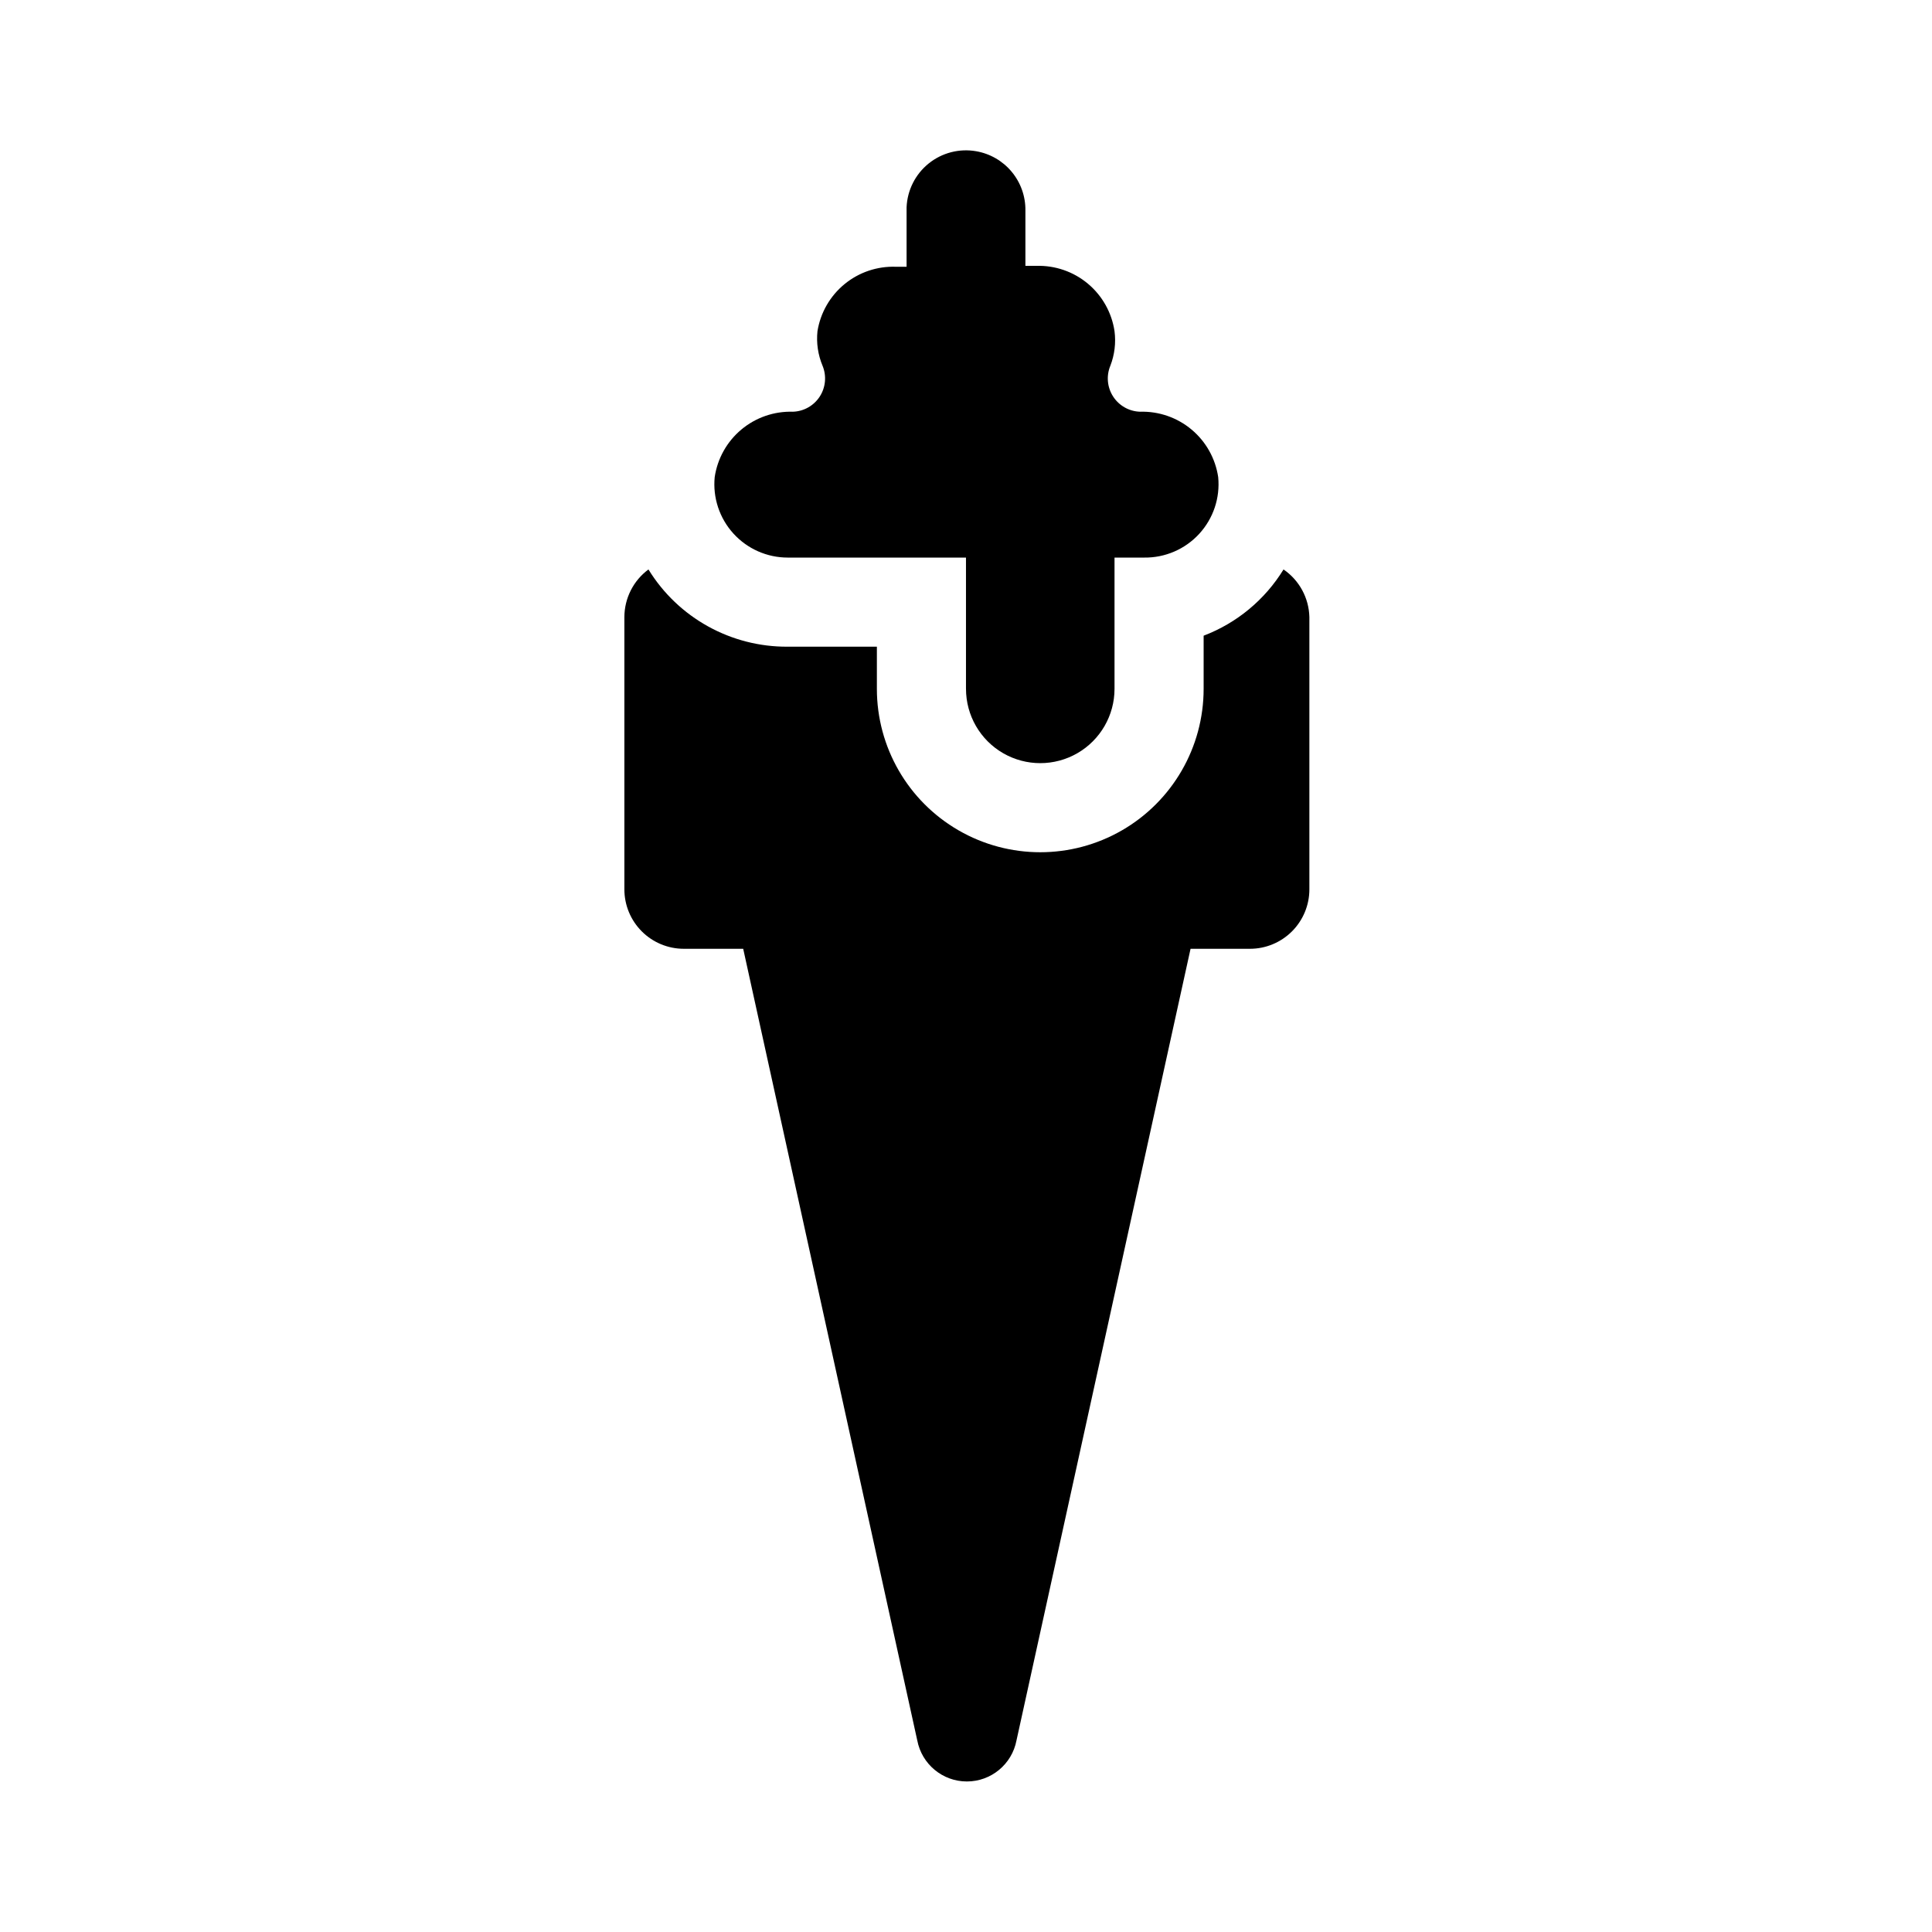
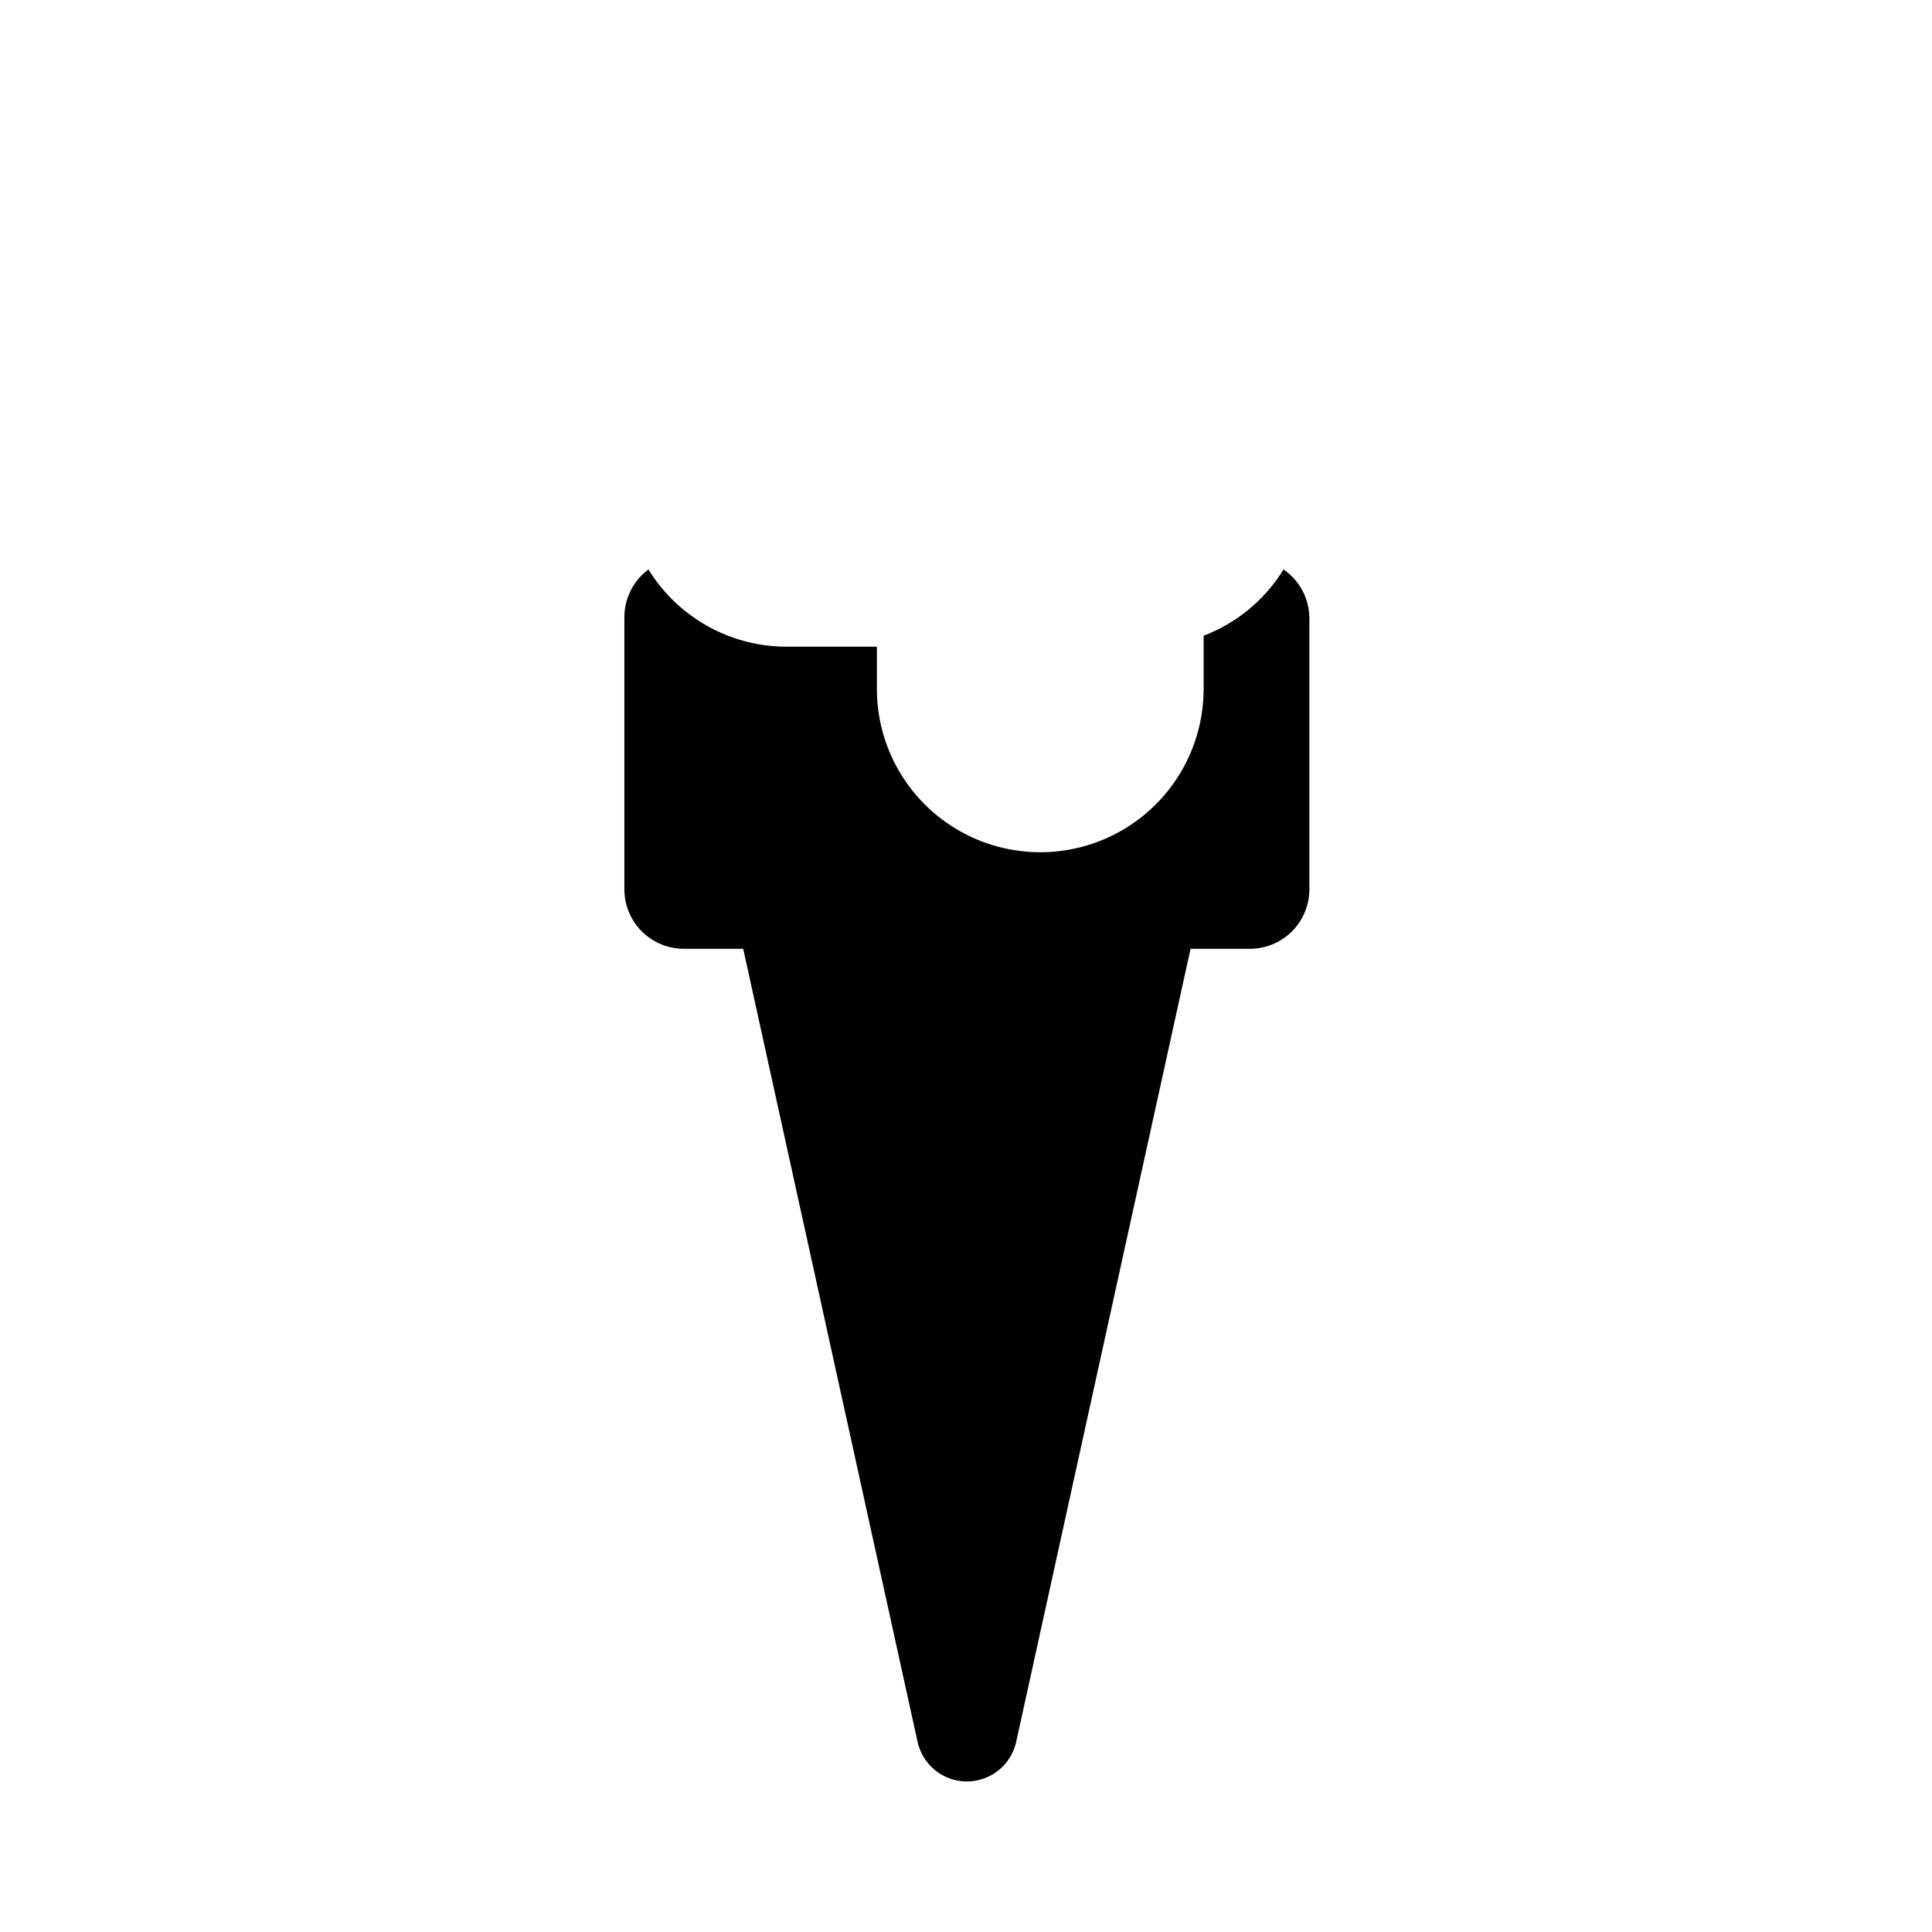
<svg xmlns="http://www.w3.org/2000/svg" fill="#000000" width="800px" height="800px" version="1.1" viewBox="144 144 512 512">
  <g>
-     <path d="m446.13 253.11c-2.898-0.086-5.57-1.594-7.141-4.031-1.574-2.438-1.848-5.492-0.73-8.168 1.121-2.906 1.5-6.043 1.102-9.133-0.73-4.922-3.242-9.402-7.059-12.598-3.816-3.191-8.672-4.871-13.645-4.723h-2.914v-14.641c0.055-3.75-1.23-7.398-3.629-10.285-2.394-2.887-5.742-4.82-9.438-5.457-4.469-0.777-9.055 0.414-12.582 3.262-3.527 2.852-5.656 7.082-5.84 11.613v15.742h-2.832v0.004c-4.953-0.18-9.797 1.461-13.625 4.606-3.828 3.148-6.375 7.586-7.16 12.477-0.324 3.109 0.137 6.246 1.34 9.133 1.113 2.676 0.84 5.731-0.73 8.168-1.574 2.438-4.242 3.945-7.141 4.031-4.973-0.148-9.828 1.531-13.645 4.723-3.816 3.191-6.328 7.676-7.059 12.598-0.535 5.461 1.266 10.895 4.953 14.957s8.922 6.379 14.41 6.375h47.23v34.793h0.004c0 7.031 3.75 13.531 9.84 17.047 6.086 3.516 13.59 3.516 19.68 0 6.09-3.516 9.84-10.016 9.84-17.047v-34.793h7.871c5.527 0.07 10.828-2.215 14.566-6.285 3.742-4.074 5.574-9.543 5.035-15.047-0.73-4.922-3.242-9.406-7.059-12.598-3.816-3.191-8.672-4.871-13.645-4.723z" />
    <path d="m484.15 294.91c-4.93 8.031-12.375 14.203-21.176 17.555v14.09c0 15.469-8.254 29.762-21.648 37.496-13.398 7.734-29.902 7.734-43.297 0-13.398-7.734-21.648-22.027-21.648-37.496v-11.176h-23.617c-15.039 0.105-29.043-7.656-36.918-20.469-3.996 2.957-6.359 7.625-6.379 12.598v72.188-0.004c0 4.176 1.66 8.18 4.613 11.133 2.953 2.953 6.957 4.613 11.133 4.613h15.742l46.129 209.79h0.004c1.199 6.312 6.719 10.879 13.145 10.879s11.945-4.566 13.148-10.879l46.129-209.79h15.742c4.176 0 8.18-1.66 11.133-4.613 2.953-2.953 4.613-6.957 4.613-11.133v-72.184c-0.129-5.055-2.676-9.742-6.848-12.598z" />
  </g>
</svg>